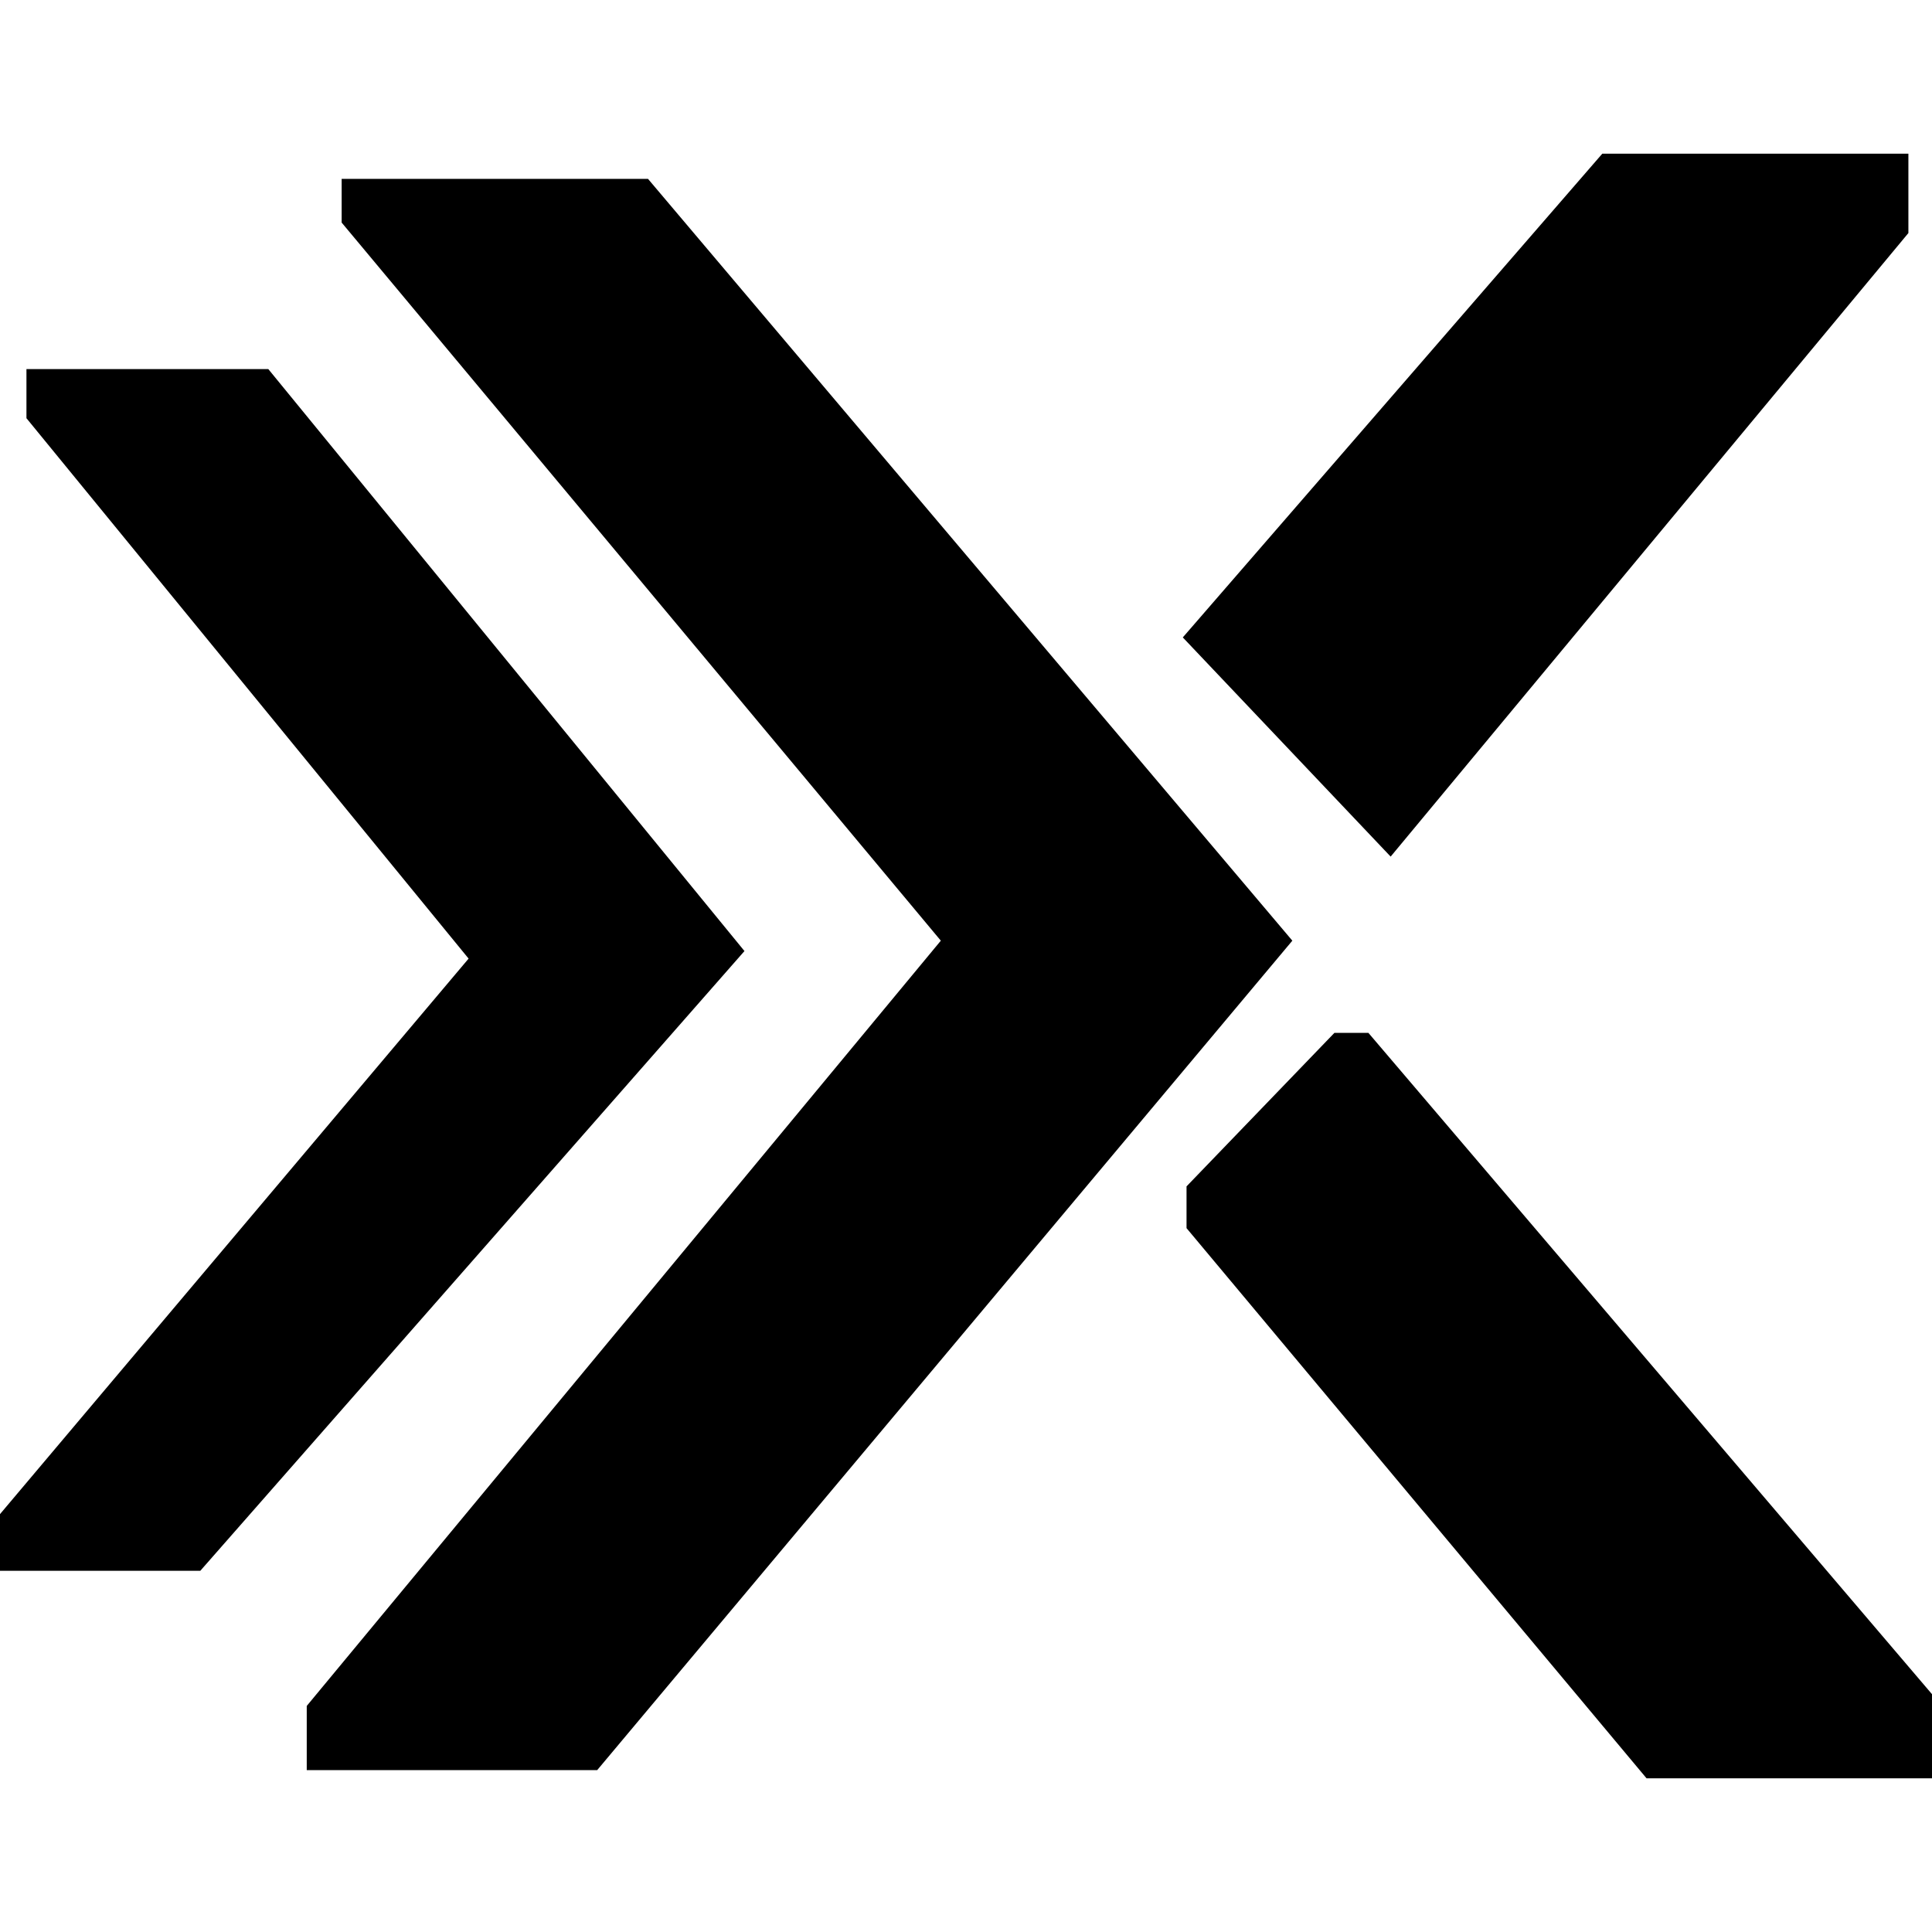
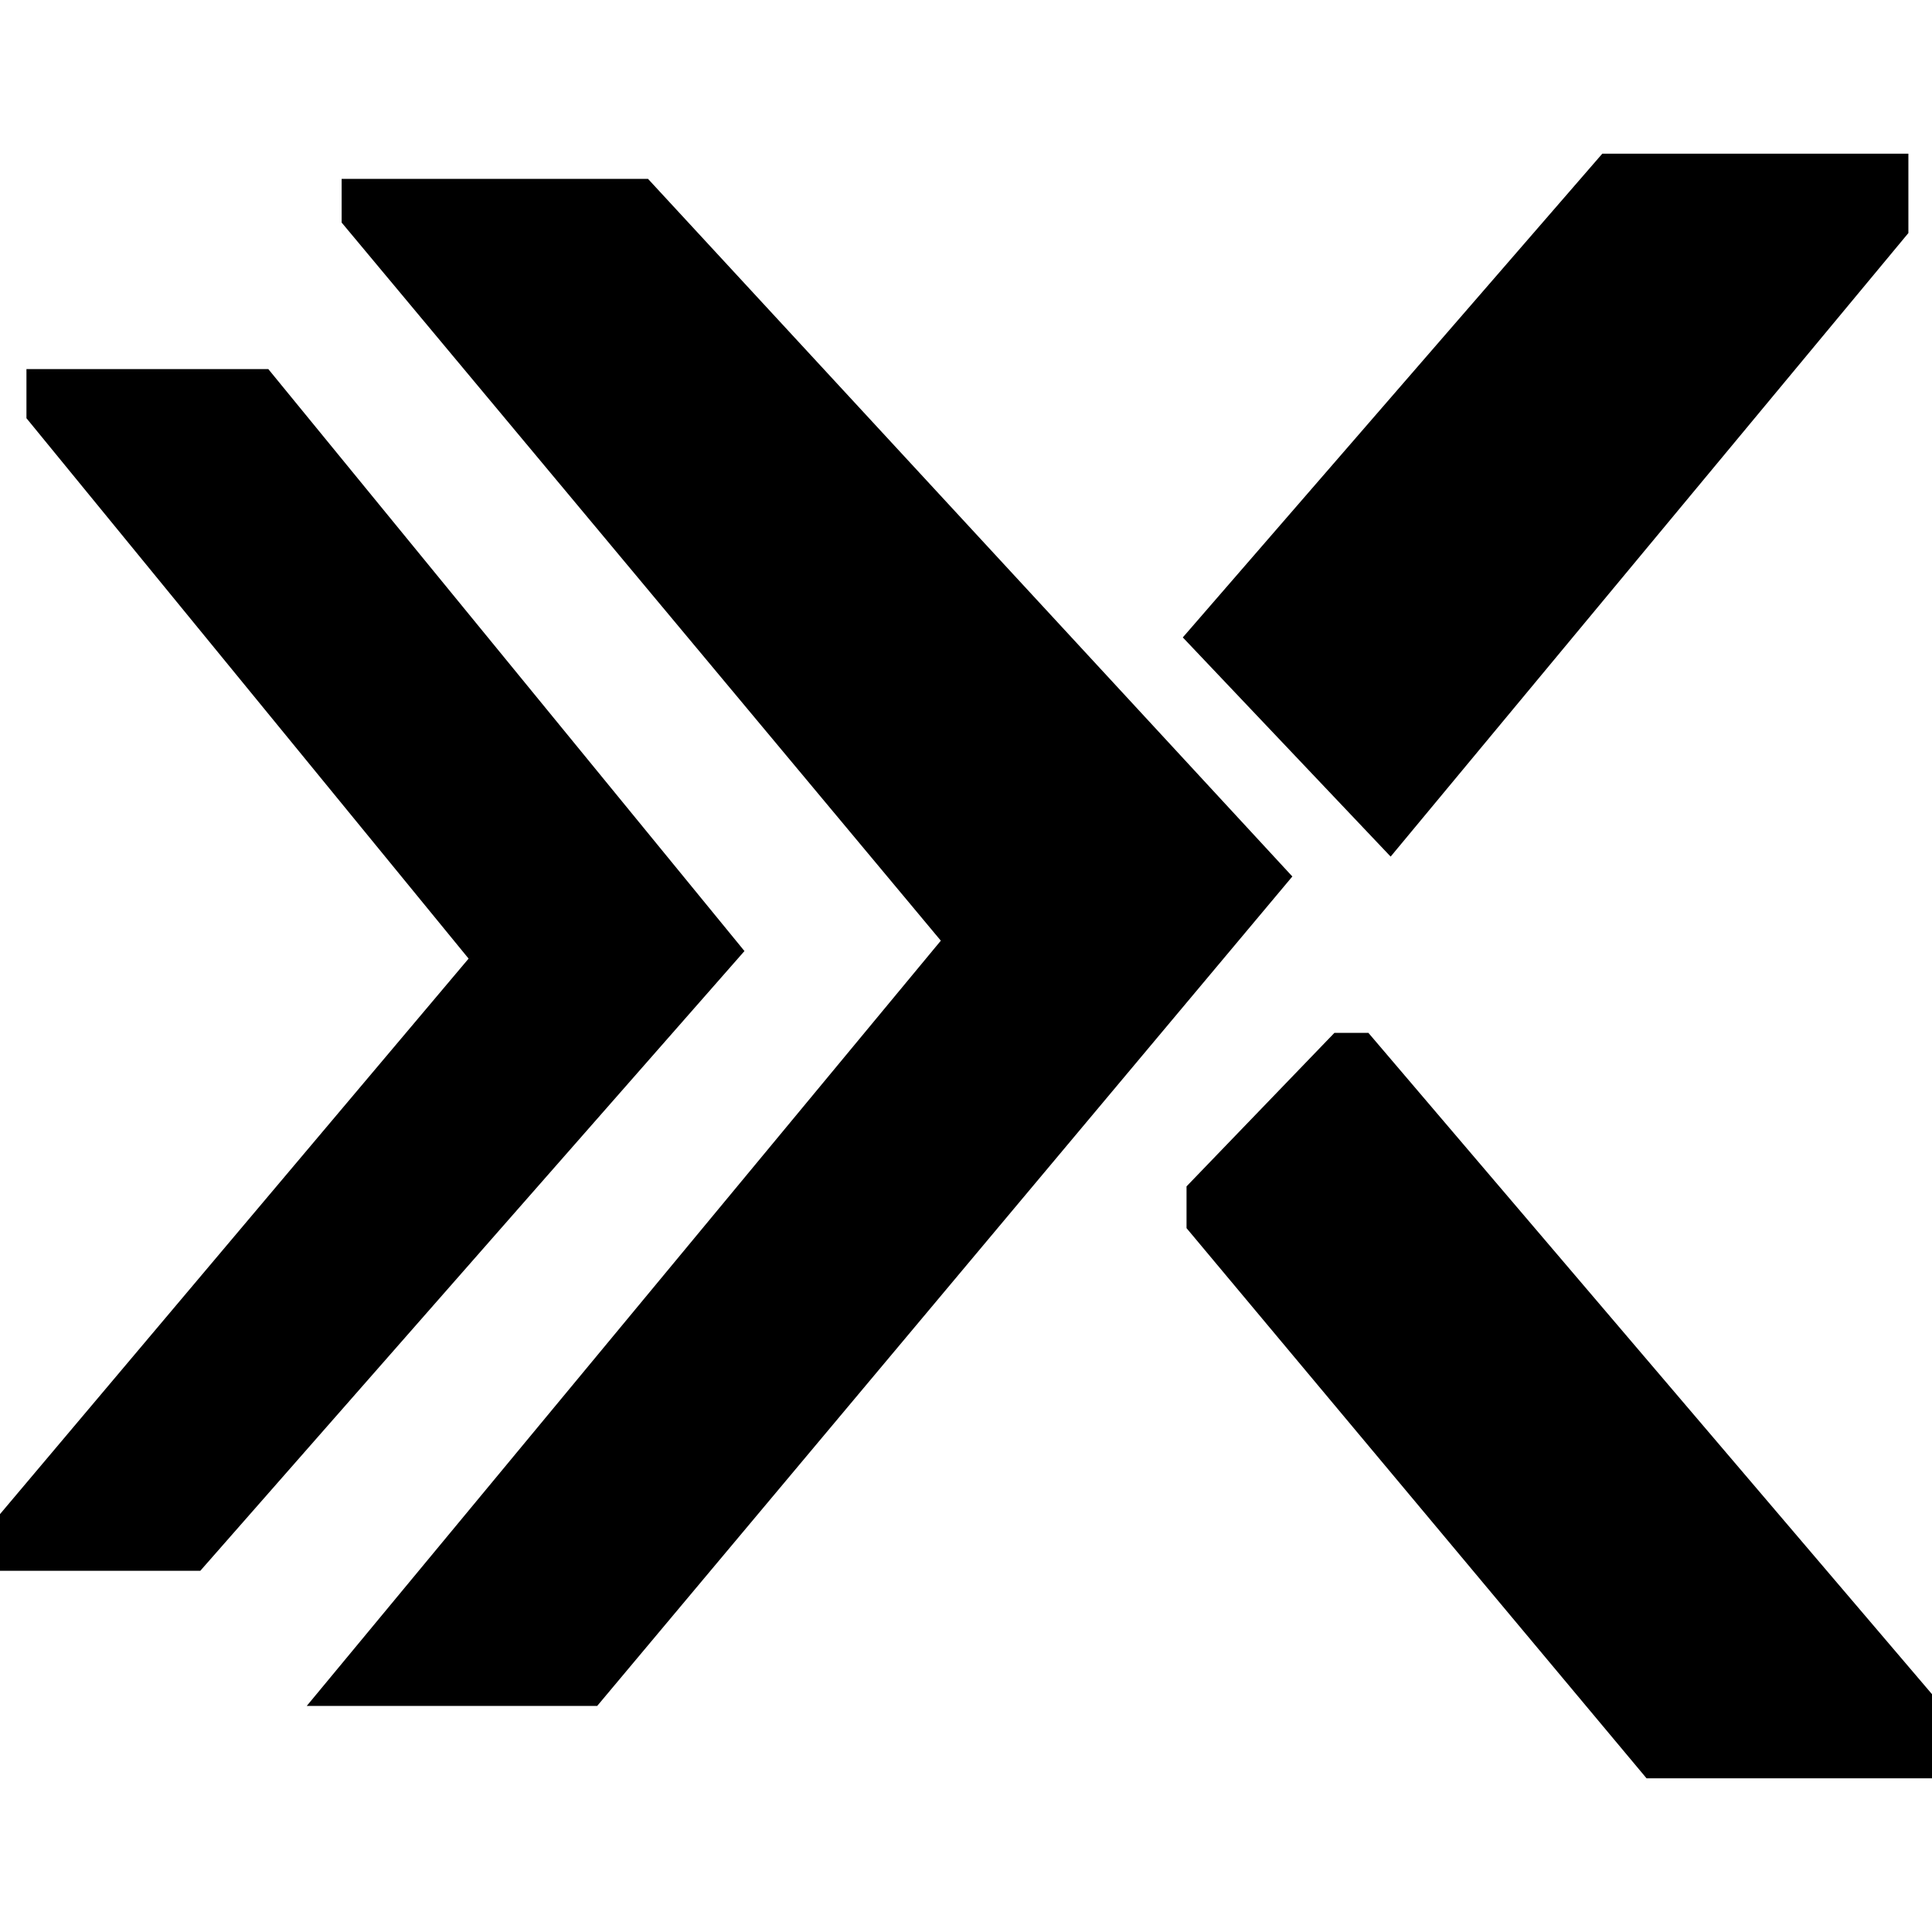
<svg xmlns="http://www.w3.org/2000/svg" width="800" height="800" viewBox="0 0 512 512">
-   <path fill="currentColor" d="M7.01 97.812h64.095L197.29 252.038L53.078 416.28H0v-15.022L124.183 254.04L7.01 110.831zm164.722-50.406H90.54v11.576l158.787 190.306L81.29 452.091v17.01h76.97l184.224-219.813zm334.012 14.353V40.728h-81.12L313.455 168.922l55.08 58.086zM362.635 273.715h-8.995l-39.197 40.686v11.068l121.91 145.803H512v-22.294z" />
+   <path fill="currentColor" d="M7.01 97.812h64.095L197.29 252.038L53.078 416.28H0v-15.022L124.183 254.04L7.01 110.831zm164.722-50.406H90.54v11.576l158.787 190.306L81.29 452.091h76.97l184.224-219.813zm334.012 14.353V40.728h-81.12L313.455 168.922l55.08 58.086zM362.635 273.715h-8.995l-39.197 40.686v11.068l121.91 145.803H512v-22.294z" />
</svg>